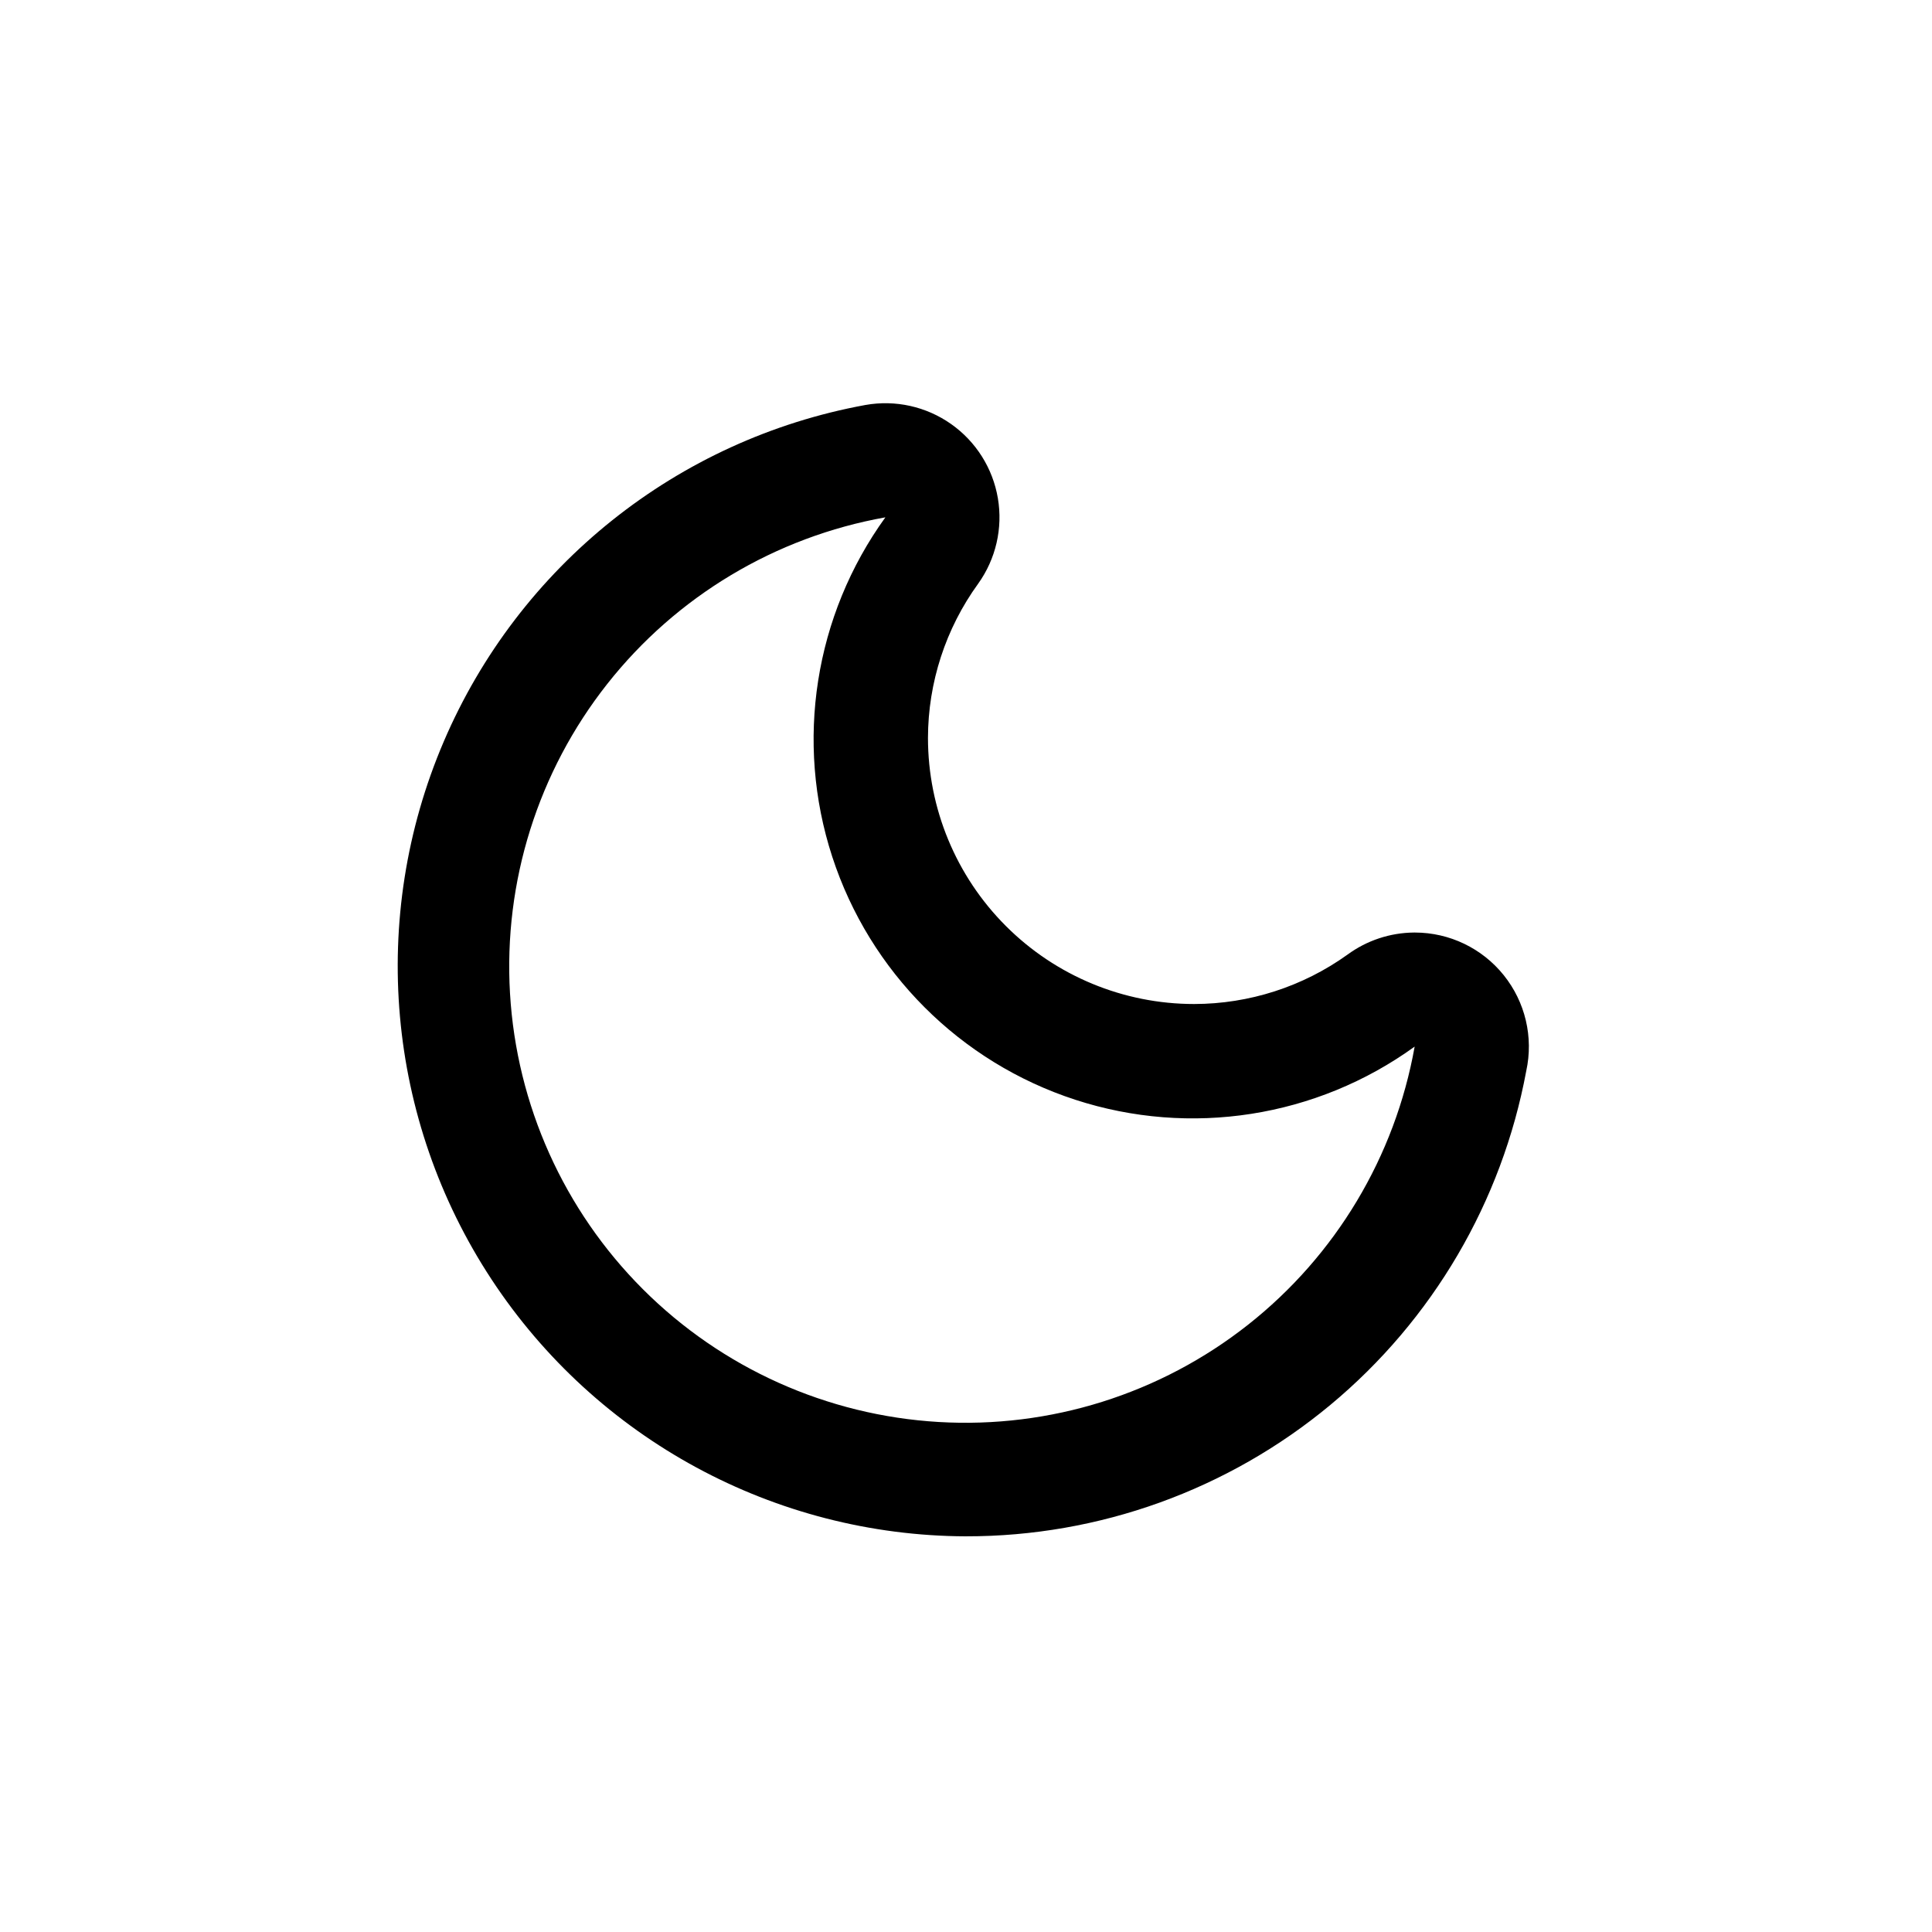
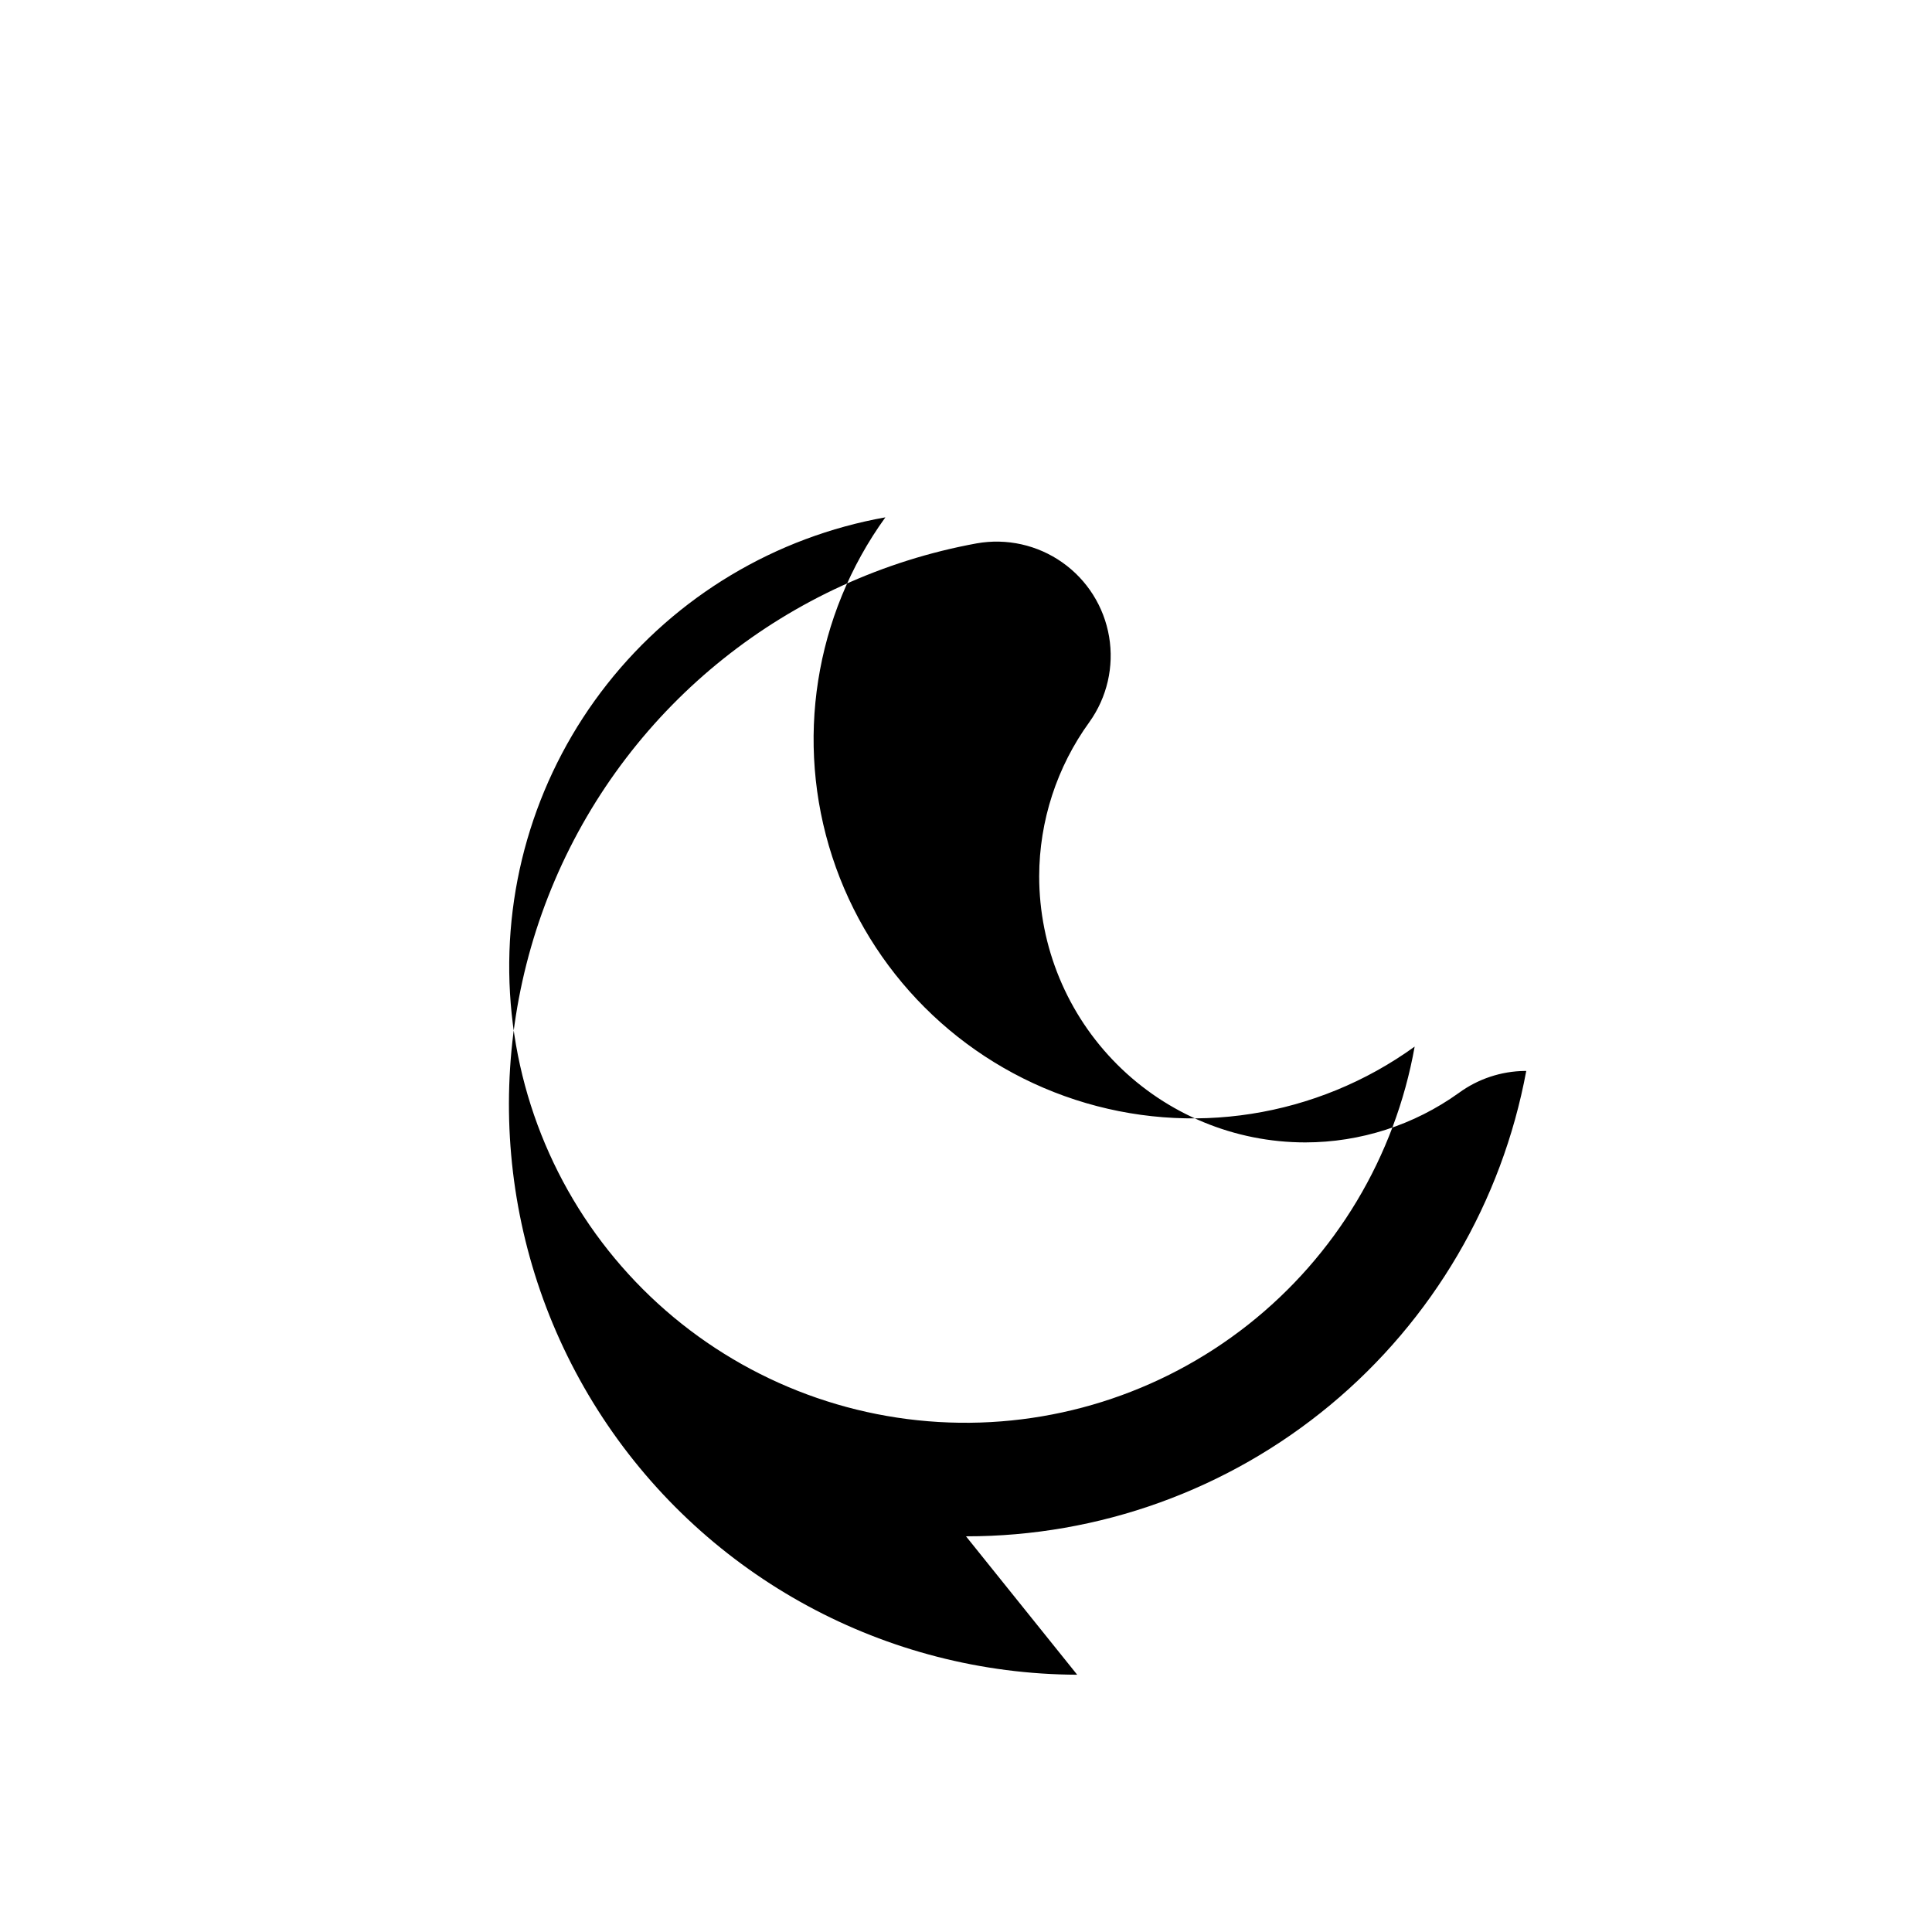
<svg xmlns="http://www.w3.org/2000/svg" fill="#000000" width="800px" height="800px" version="1.1" viewBox="144 144 512 512">
-   <path d="m400 551.14c35.258 0.039 69.418-12.277 96.543-34.809s45.496-53.852 51.93-88.523c1.949-8.93-0.246-18.258-5.973-25.383-5.723-7.125-14.363-11.277-23.5-11.293h-0.305c-6.328 0.059-12.477 2.102-17.582 5.844-11.852 8.504-26.07 13.082-40.656 13.098-18.707 0-36.648-7.43-49.875-20.66-13.23-13.227-20.66-31.168-20.66-49.871 0.031-14.68 4.688-28.977 13.301-40.859 4.691-6.555 6.574-14.711 5.223-22.656-1.348-7.945-5.812-15.023-12.402-19.66-6.59-4.641-14.762-6.457-22.695-5.043-49.863 9.121-91.832 42.633-111.77 89.238-19.934 46.602-15.18 100.1 12.664 142.46 27.844 42.355 75.062 67.938 125.75 68.121zm-21.363-270.04c-18.793 26.016-24.023 59.445-14.078 89.957 9.945 30.516 33.871 54.438 64.383 64.383 30.512 9.945 63.941 4.715 89.957-14.078-5.199 29.152-20.914 55.383-44.164 73.719s-52.422 27.504-81.98 25.762c-29.562-1.738-57.453-14.266-78.395-35.203-20.938-20.938-33.465-48.832-35.203-78.395-1.742-29.559 7.426-58.73 25.762-81.98 18.336-23.25 44.566-38.965 73.719-44.164z" />
+   <path d="m400 551.14c35.258 0.039 69.418-12.277 96.543-34.809s45.496-53.852 51.93-88.523h-0.305c-6.328 0.059-12.477 2.102-17.582 5.844-11.852 8.504-26.07 13.082-40.656 13.098-18.707 0-36.648-7.43-49.875-20.66-13.23-13.227-20.66-31.168-20.66-49.871 0.031-14.68 4.688-28.977 13.301-40.859 4.691-6.555 6.574-14.711 5.223-22.656-1.348-7.945-5.812-15.023-12.402-19.66-6.59-4.641-14.762-6.457-22.695-5.043-49.863 9.121-91.832 42.633-111.77 89.238-19.934 46.602-15.18 100.1 12.664 142.46 27.844 42.355 75.062 67.938 125.75 68.121zm-21.363-270.04c-18.793 26.016-24.023 59.445-14.078 89.957 9.945 30.516 33.871 54.438 64.383 64.383 30.512 9.945 63.941 4.715 89.957-14.078-5.199 29.152-20.914 55.383-44.164 73.719s-52.422 27.504-81.98 25.762c-29.562-1.738-57.453-14.266-78.395-35.203-20.938-20.938-33.465-48.832-35.203-78.395-1.742-29.559 7.426-58.73 25.762-81.98 18.336-23.25 44.566-38.965 73.719-44.164z" />
</svg>